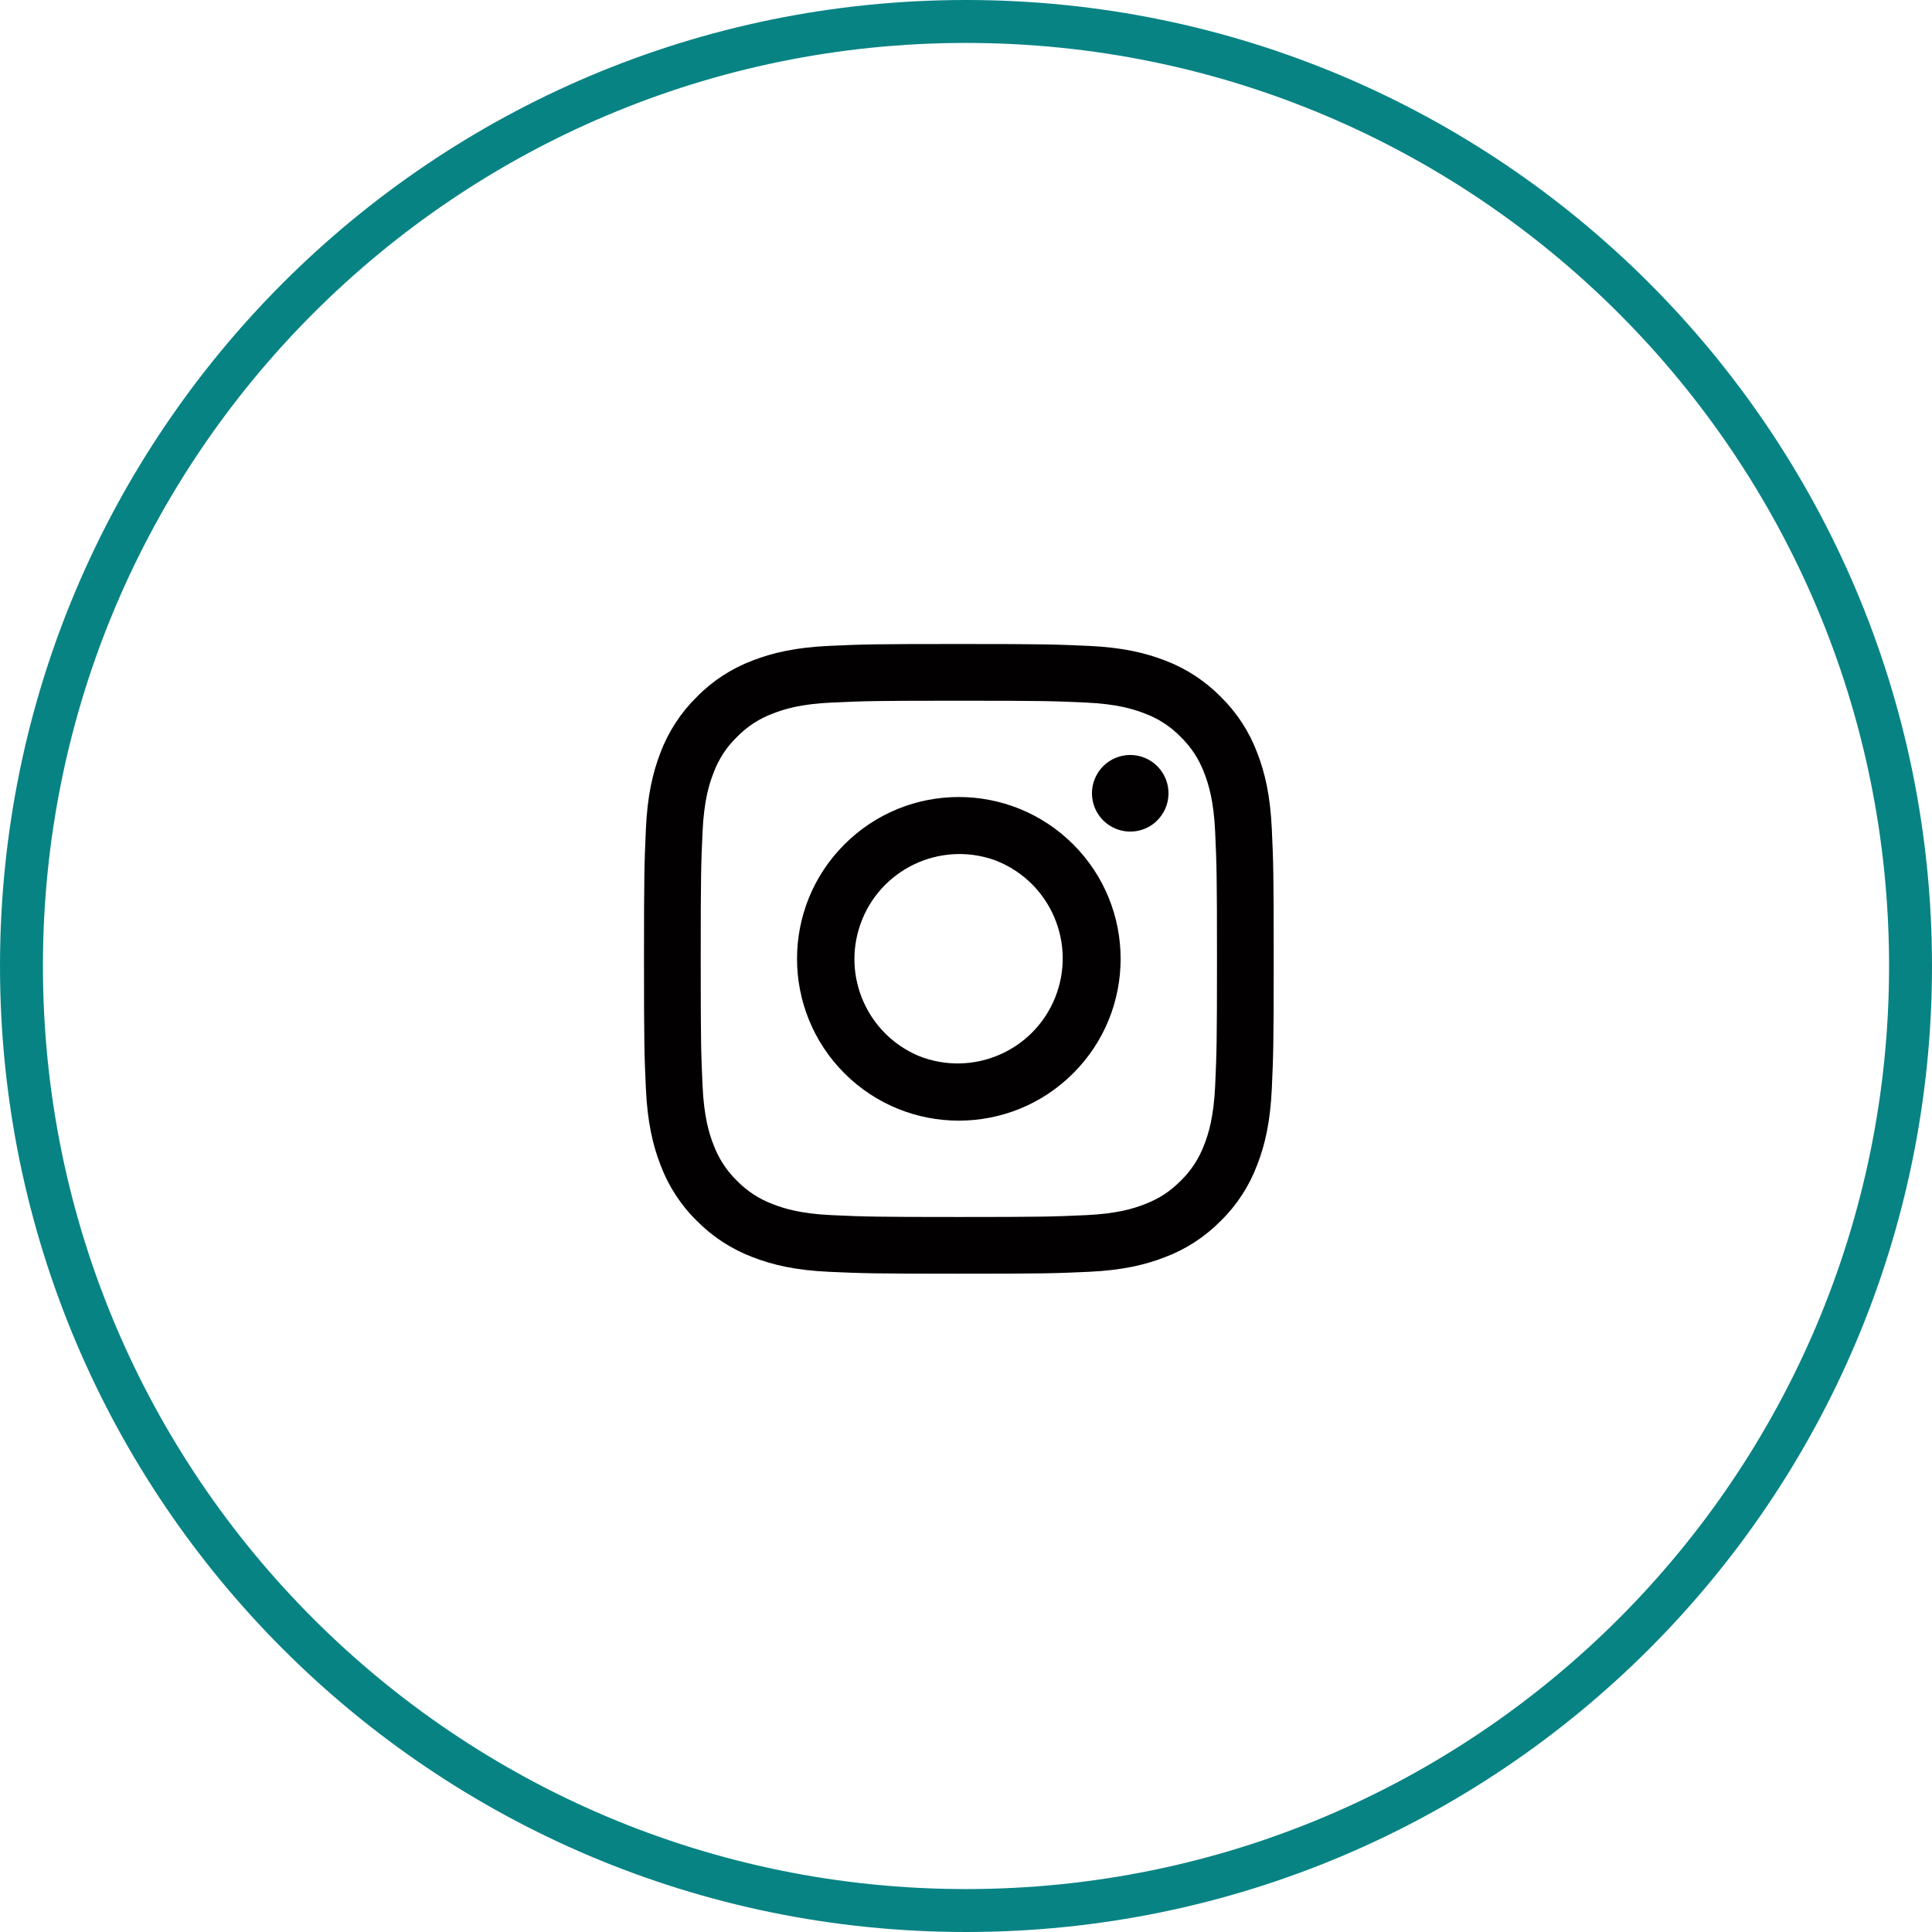
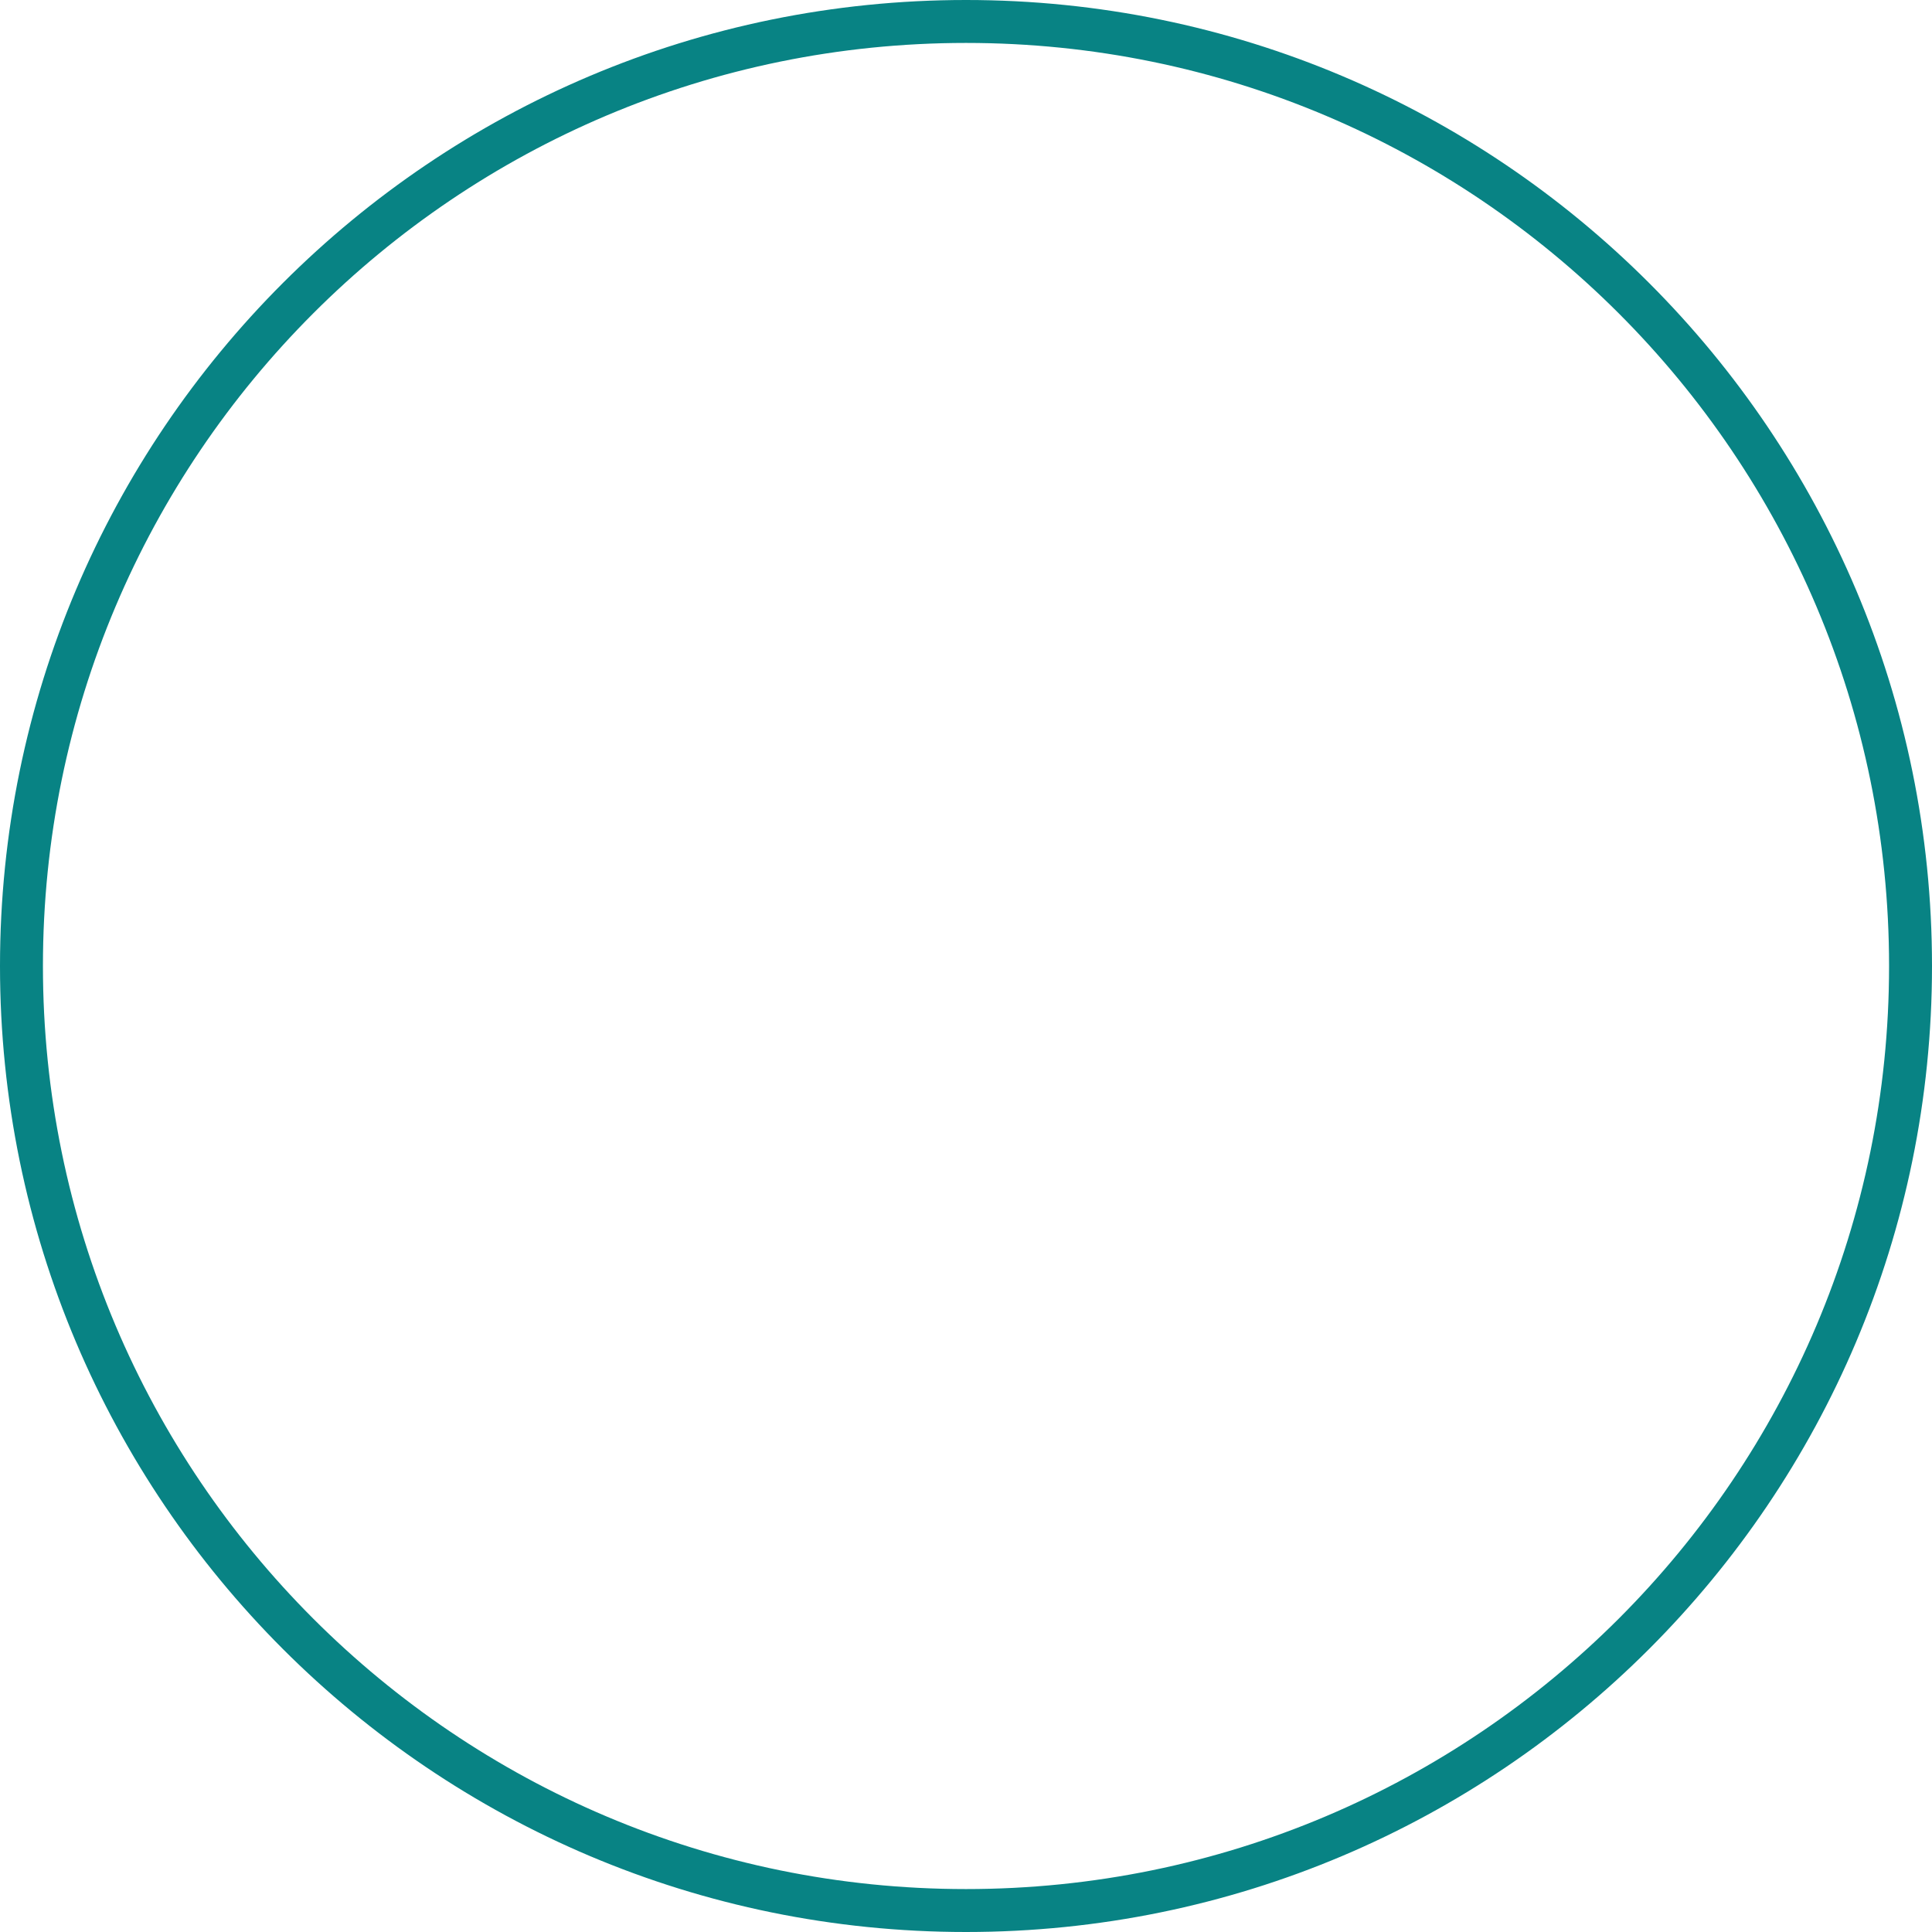
<svg xmlns="http://www.w3.org/2000/svg" version="1.1" id="Layer_1" x="0px" y="0px" width="45px" height="45px" viewBox="0 0 45 45" xml:space="preserve">
  <path fill="none" stroke="#088384" d="M22.5,0.5L22.5,0.5c12.15,0,22,9.85,22,22l0,0c0,12.15-9.85,22-22,22l0,0  c-12.15,0-22-9.85-22-22l0,0C0.5,10.35,10.35,0.5,22.5,0.5z" />
-   <path fill="#020000" d="M19.31,15.044C20.092,15.008,20.341,15,22.333,15s2.242,0.009,3.022,0.044  c0.781,0.035,1.315,0.16,1.781,0.34c0.489,0.185,0.932,0.474,1.299,0.847c0.373,0.366,0.662,0.809,0.846,1.298  c0.182,0.467,0.306,1,0.342,1.78c0.036,0.784,0.044,1.033,0.044,3.024c0,1.992-0.009,2.242-0.044,3.024  c-0.036,0.779-0.16,1.313-0.342,1.779c-0.184,0.49-0.473,0.934-0.846,1.299c-0.367,0.373-0.81,0.662-1.299,0.846  c-0.466,0.182-1,0.306-1.779,0.342c-0.782,0.036-1.032,0.044-3.024,0.044s-2.241-0.009-3.023-0.044  c-0.78-0.036-1.313-0.16-1.78-0.342c-0.489-0.184-0.933-0.473-1.3-0.846c-0.373-0.365-0.661-0.809-0.845-1.299  c-0.181-0.466-0.305-1-0.341-1.779C15.008,24.574,15,24.325,15,22.333s0.009-2.241,0.044-3.022c0.035-0.782,0.16-1.315,0.34-1.782  c0.185-0.489,0.474-0.932,0.847-1.298c0.366-0.373,0.809-0.662,1.298-0.846C17.996,15.204,18.53,15.08,19.31,15.044z M25.297,16.364  c-0.773-0.035-1.006-0.043-2.964-0.043s-2.19,0.008-2.963,0.043c-0.715,0.033-1.103,0.152-1.362,0.253  c-0.318,0.117-0.606,0.305-0.843,0.548c-0.244,0.236-0.43,0.524-0.548,0.843c-0.101,0.259-0.22,0.647-0.253,1.362  c-0.035,0.773-0.043,1.005-0.043,2.963s0.008,2.19,0.043,2.964c0.033,0.715,0.152,1.104,0.253,1.362  c0.117,0.317,0.304,0.606,0.548,0.843c0.236,0.243,0.525,0.43,0.843,0.548c0.259,0.101,0.647,0.22,1.362,0.253  c0.773,0.035,1.005,0.043,2.963,0.043c1.959,0,2.19-0.008,2.964-0.043c0.715-0.033,1.104-0.152,1.362-0.253  c0.342-0.133,0.586-0.291,0.843-0.548c0.243-0.236,0.43-0.525,0.548-0.843c0.101-0.259,0.22-0.647,0.253-1.362  c0.035-0.773,0.043-1.006,0.043-2.964s-0.008-2.19-0.043-2.963c-0.033-0.715-0.152-1.103-0.253-1.362  c-0.117-0.318-0.305-0.606-0.548-0.843c-0.236-0.243-0.524-0.431-0.843-0.548C26.4,16.516,26.012,16.397,25.297,16.364z   M21.397,24.594c1.254,0.502,2.677-0.107,3.18-1.361c0.502-1.254-0.107-2.678-1.361-3.18c-0.02-0.008-0.039-0.016-0.059-0.023  c-1.276-0.446-2.672,0.226-3.118,1.501C19.612,22.75,20.207,24.092,21.397,24.594z M19.668,19.668c1.472-1.472,3.857-1.472,5.33,0  c1.471,1.472,1.472,3.858,0,5.33s-3.858,1.472-5.33,0.001C18.197,23.525,18.196,21.14,19.668,19.668z M26.938,19.125  c0.358-0.339,0.373-0.905,0.033-1.263c-0.086-0.091-0.191-0.164-0.309-0.211c-0.457-0.186-0.977,0.034-1.162,0.49  c-0.186,0.456,0.033,0.977,0.49,1.162c0.323,0.132,0.695,0.063,0.949-0.178H26.938z" />
</svg>